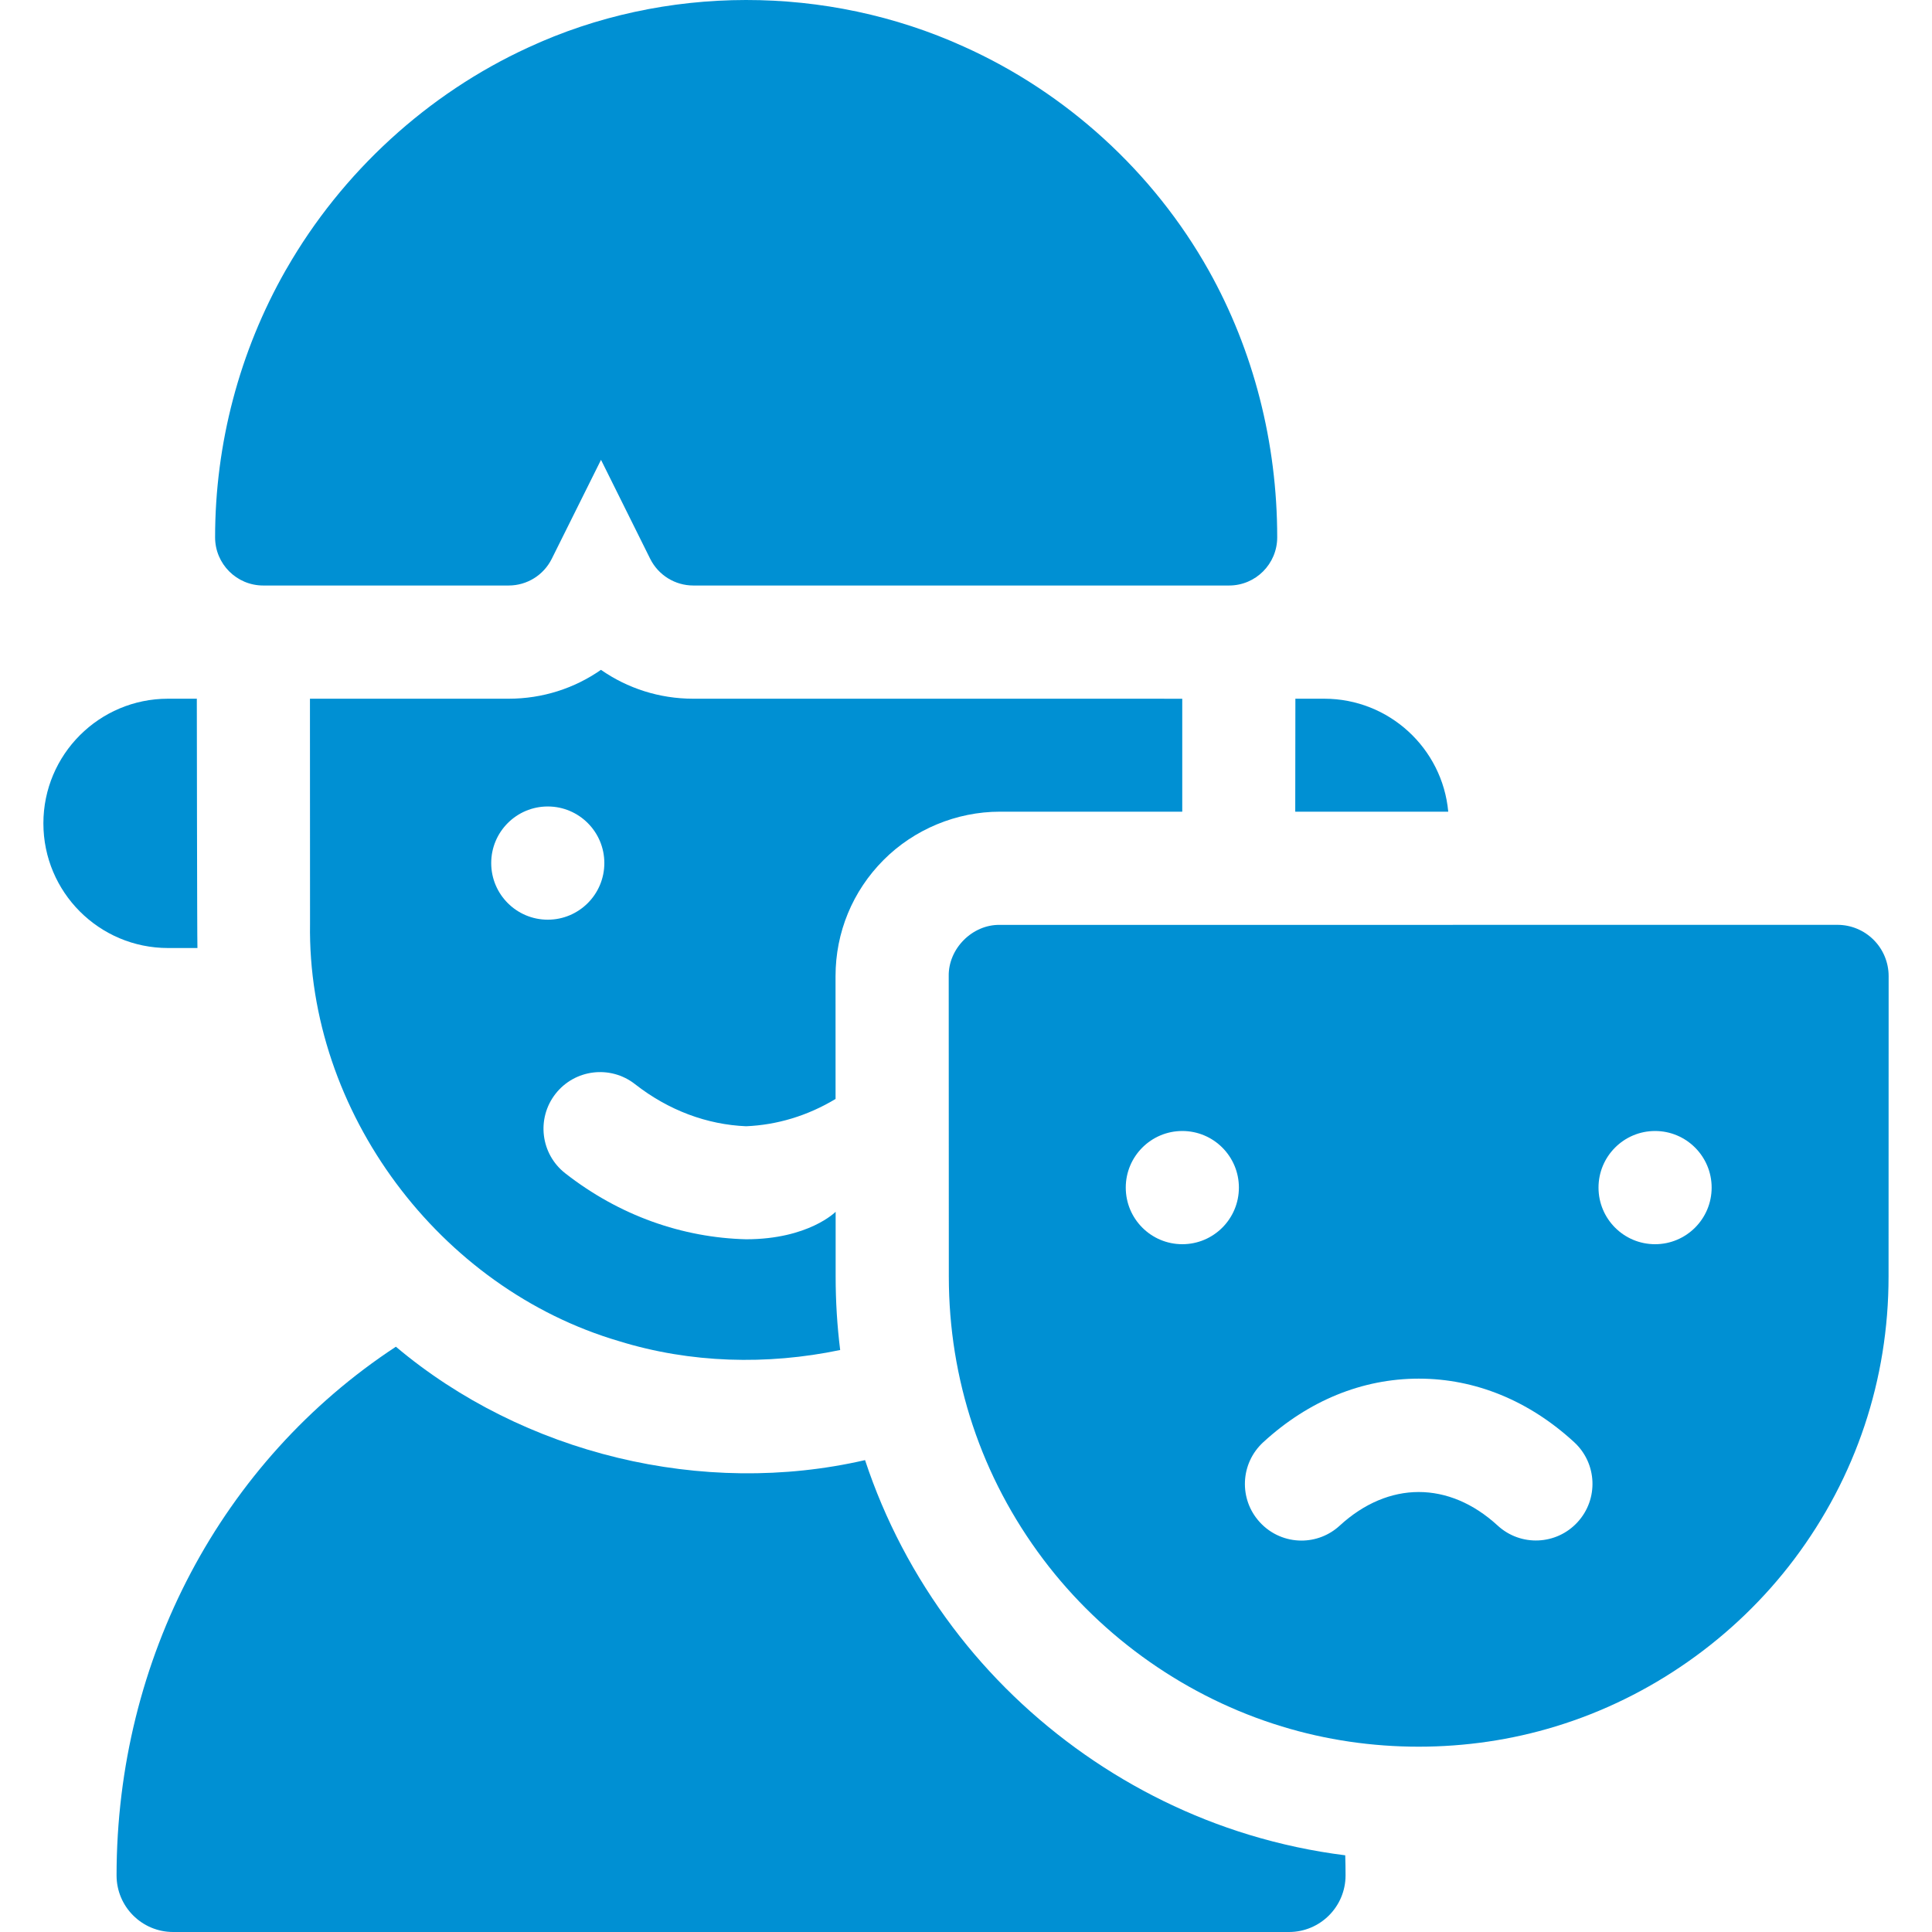
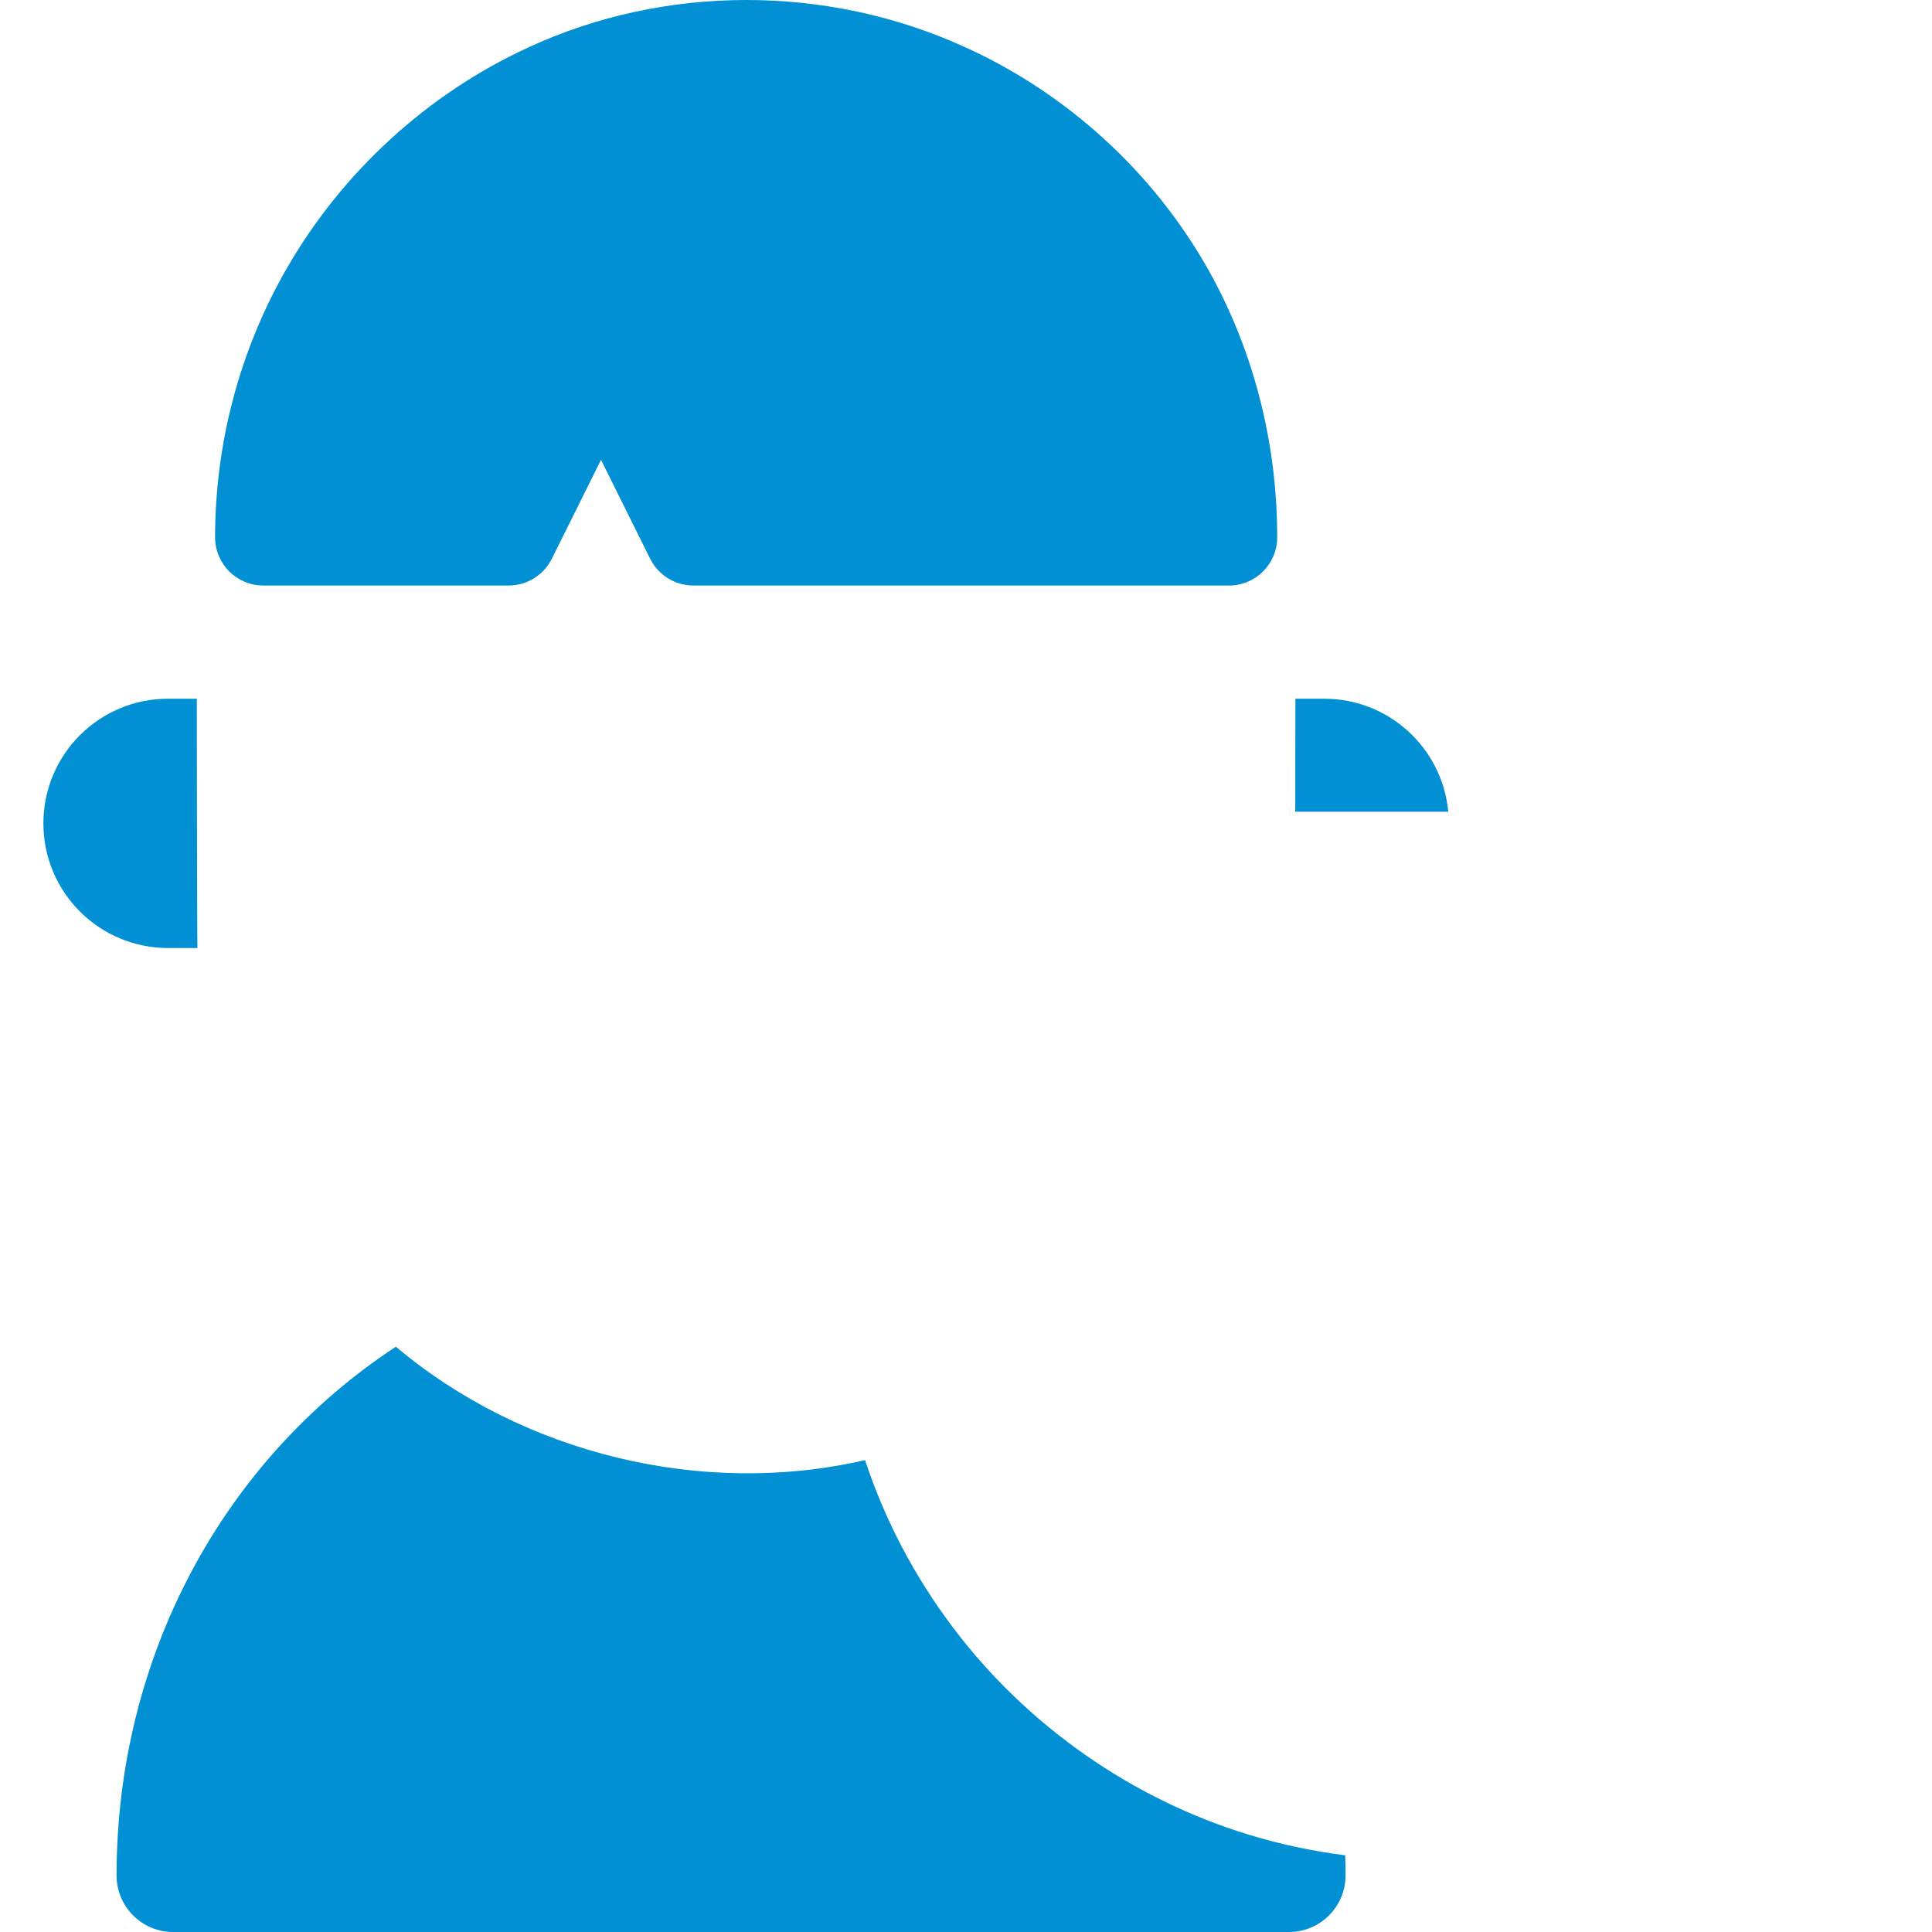
<svg xmlns="http://www.w3.org/2000/svg" width="72" height="72" viewBox="0 0 72 72" fill="none">
  <path d="M50.145 69.891C50.145 71.055 49.201 72 48.037 72H6.452C5.288 72 4.344 71.055 4.344 69.891C4.347 61.813 8.252 54.461 14.753 50.188C19.505 54.192 26.202 55.808 32.238 54.414C32.971 56.633 34.067 58.73 35.506 60.641C38.261 64.302 42.181 67.048 46.546 68.376C47.718 68.733 48.917 68.989 50.133 69.142C50.141 69.391 50.145 69.642 50.145 69.891Z" fill="#0090D3" />
  <path d="M7.358 35.33H6.26C3.697 35.329 1.617 33.251 1.617 30.684C1.617 28.119 3.697 26.039 6.26 26.039H7.337C7.335 26.048 7.335 26.057 7.335 26.067C7.335 26.067 7.344 35.037 7.358 35.33Z" fill="#0090D3" />
  <path d="M53.972 30.249H48.27C48.272 28.092 48.275 26.067 48.275 26.067C48.275 26.057 48.275 26.048 48.274 26.039H49.35C51.767 26.039 53.755 27.888 53.972 30.249Z" fill="#0090D3" />
-   <path d="M25.834 26.039C24.574 26.039 23.384 25.652 22.396 24.963C21.409 25.652 20.219 26.039 18.956 26.039H11.551C11.552 29.893 11.554 33.704 11.554 34.422C11.446 41.434 16.375 48.016 23.073 49.982C25.725 50.803 28.587 50.88 31.311 50.311C31.198 49.41 31.142 48.495 31.142 47.573V45.16C31.142 45.16 30.134 46.184 27.805 46.184C25.436 46.125 23.084 45.305 21.065 43.725C20.147 43.008 19.985 41.682 20.702 40.764C21.419 39.847 22.744 39.684 23.662 40.401C24.922 41.388 26.357 41.911 27.805 41.972C28.951 41.924 30.09 41.587 31.139 40.955C31.139 38.847 31.138 36.939 31.138 36.38C31.138 34.746 31.773 33.208 32.927 32.05C34.066 30.906 35.647 30.249 37.264 30.249H44.059V26.04L25.834 26.039ZM20.414 34.274C19.249 34.274 18.306 33.329 18.306 32.164C18.306 31 19.249 30.055 20.414 30.055C21.578 30.055 22.522 31 22.522 32.164C22.522 33.329 21.578 34.274 20.414 34.274Z" fill="#0090D3" />
  <path d="M45.042 10.073C42.989 6.416 39.748 3.455 35.914 1.735C30.817 -0.578 24.773 -0.59 19.686 1.77C15.941 3.488 12.744 6.415 10.678 10.018C10.667 10.035 10.657 10.055 10.645 10.073C8.925 13.094 8.016 16.535 8.016 20.025C8.016 21.015 8.819 21.82 9.809 21.82H18.958C19.638 21.82 20.26 21.434 20.563 20.824L22.398 17.137L24.23 20.824C24.535 21.434 25.156 21.82 25.837 21.82H45.806C46.795 21.82 47.598 21.015 47.598 20.025C47.598 16.497 46.715 13.056 45.042 10.073Z" fill="#0090D3" />
-   <path d="M69.826 35.027C69.468 34.667 68.982 34.466 68.476 34.466L37.266 34.468C36.237 34.447 35.336 35.355 35.356 36.38C35.357 37.615 35.36 45.754 35.36 47.573C35.36 51.406 36.574 55.047 38.873 58.103C41.095 61.056 44.255 63.27 47.773 64.34C51.05 65.346 54.691 65.345 57.968 64.34C61.486 63.27 64.646 61.056 66.868 58.103C69.166 55.047 70.381 51.406 70.381 47.573C70.381 45.922 70.383 37.545 70.384 36.379C70.384 35.873 70.185 35.386 69.826 35.027ZM44.062 46.368C42.897 46.368 41.954 45.424 41.954 44.258C41.954 43.094 42.897 42.149 44.062 42.149C45.225 42.149 46.17 43.094 46.17 44.258C46.17 45.424 45.225 46.368 44.062 46.368ZM58.791 56.726C58.004 57.586 56.67 57.642 55.813 56.853C54.905 56.019 53.888 55.603 52.87 55.603C51.854 55.604 50.835 56.022 49.927 56.856C49.523 57.228 49.012 57.413 48.502 57.413C47.933 57.413 47.365 57.182 46.95 56.729C46.161 55.871 46.219 54.538 47.076 53.749C48.761 52.2 50.765 51.38 52.868 51.378H52.87H52.873C54.978 51.378 56.98 52.197 58.665 53.746C59.523 54.535 59.579 55.868 58.791 56.726ZM61.68 46.368C60.515 46.368 59.572 45.424 59.572 44.258C59.572 43.094 60.515 42.149 61.68 42.149C62.843 42.149 63.788 43.094 63.788 44.258C63.788 45.424 62.843 46.368 61.68 46.368Z" fill="#0090D3" />
</svg>